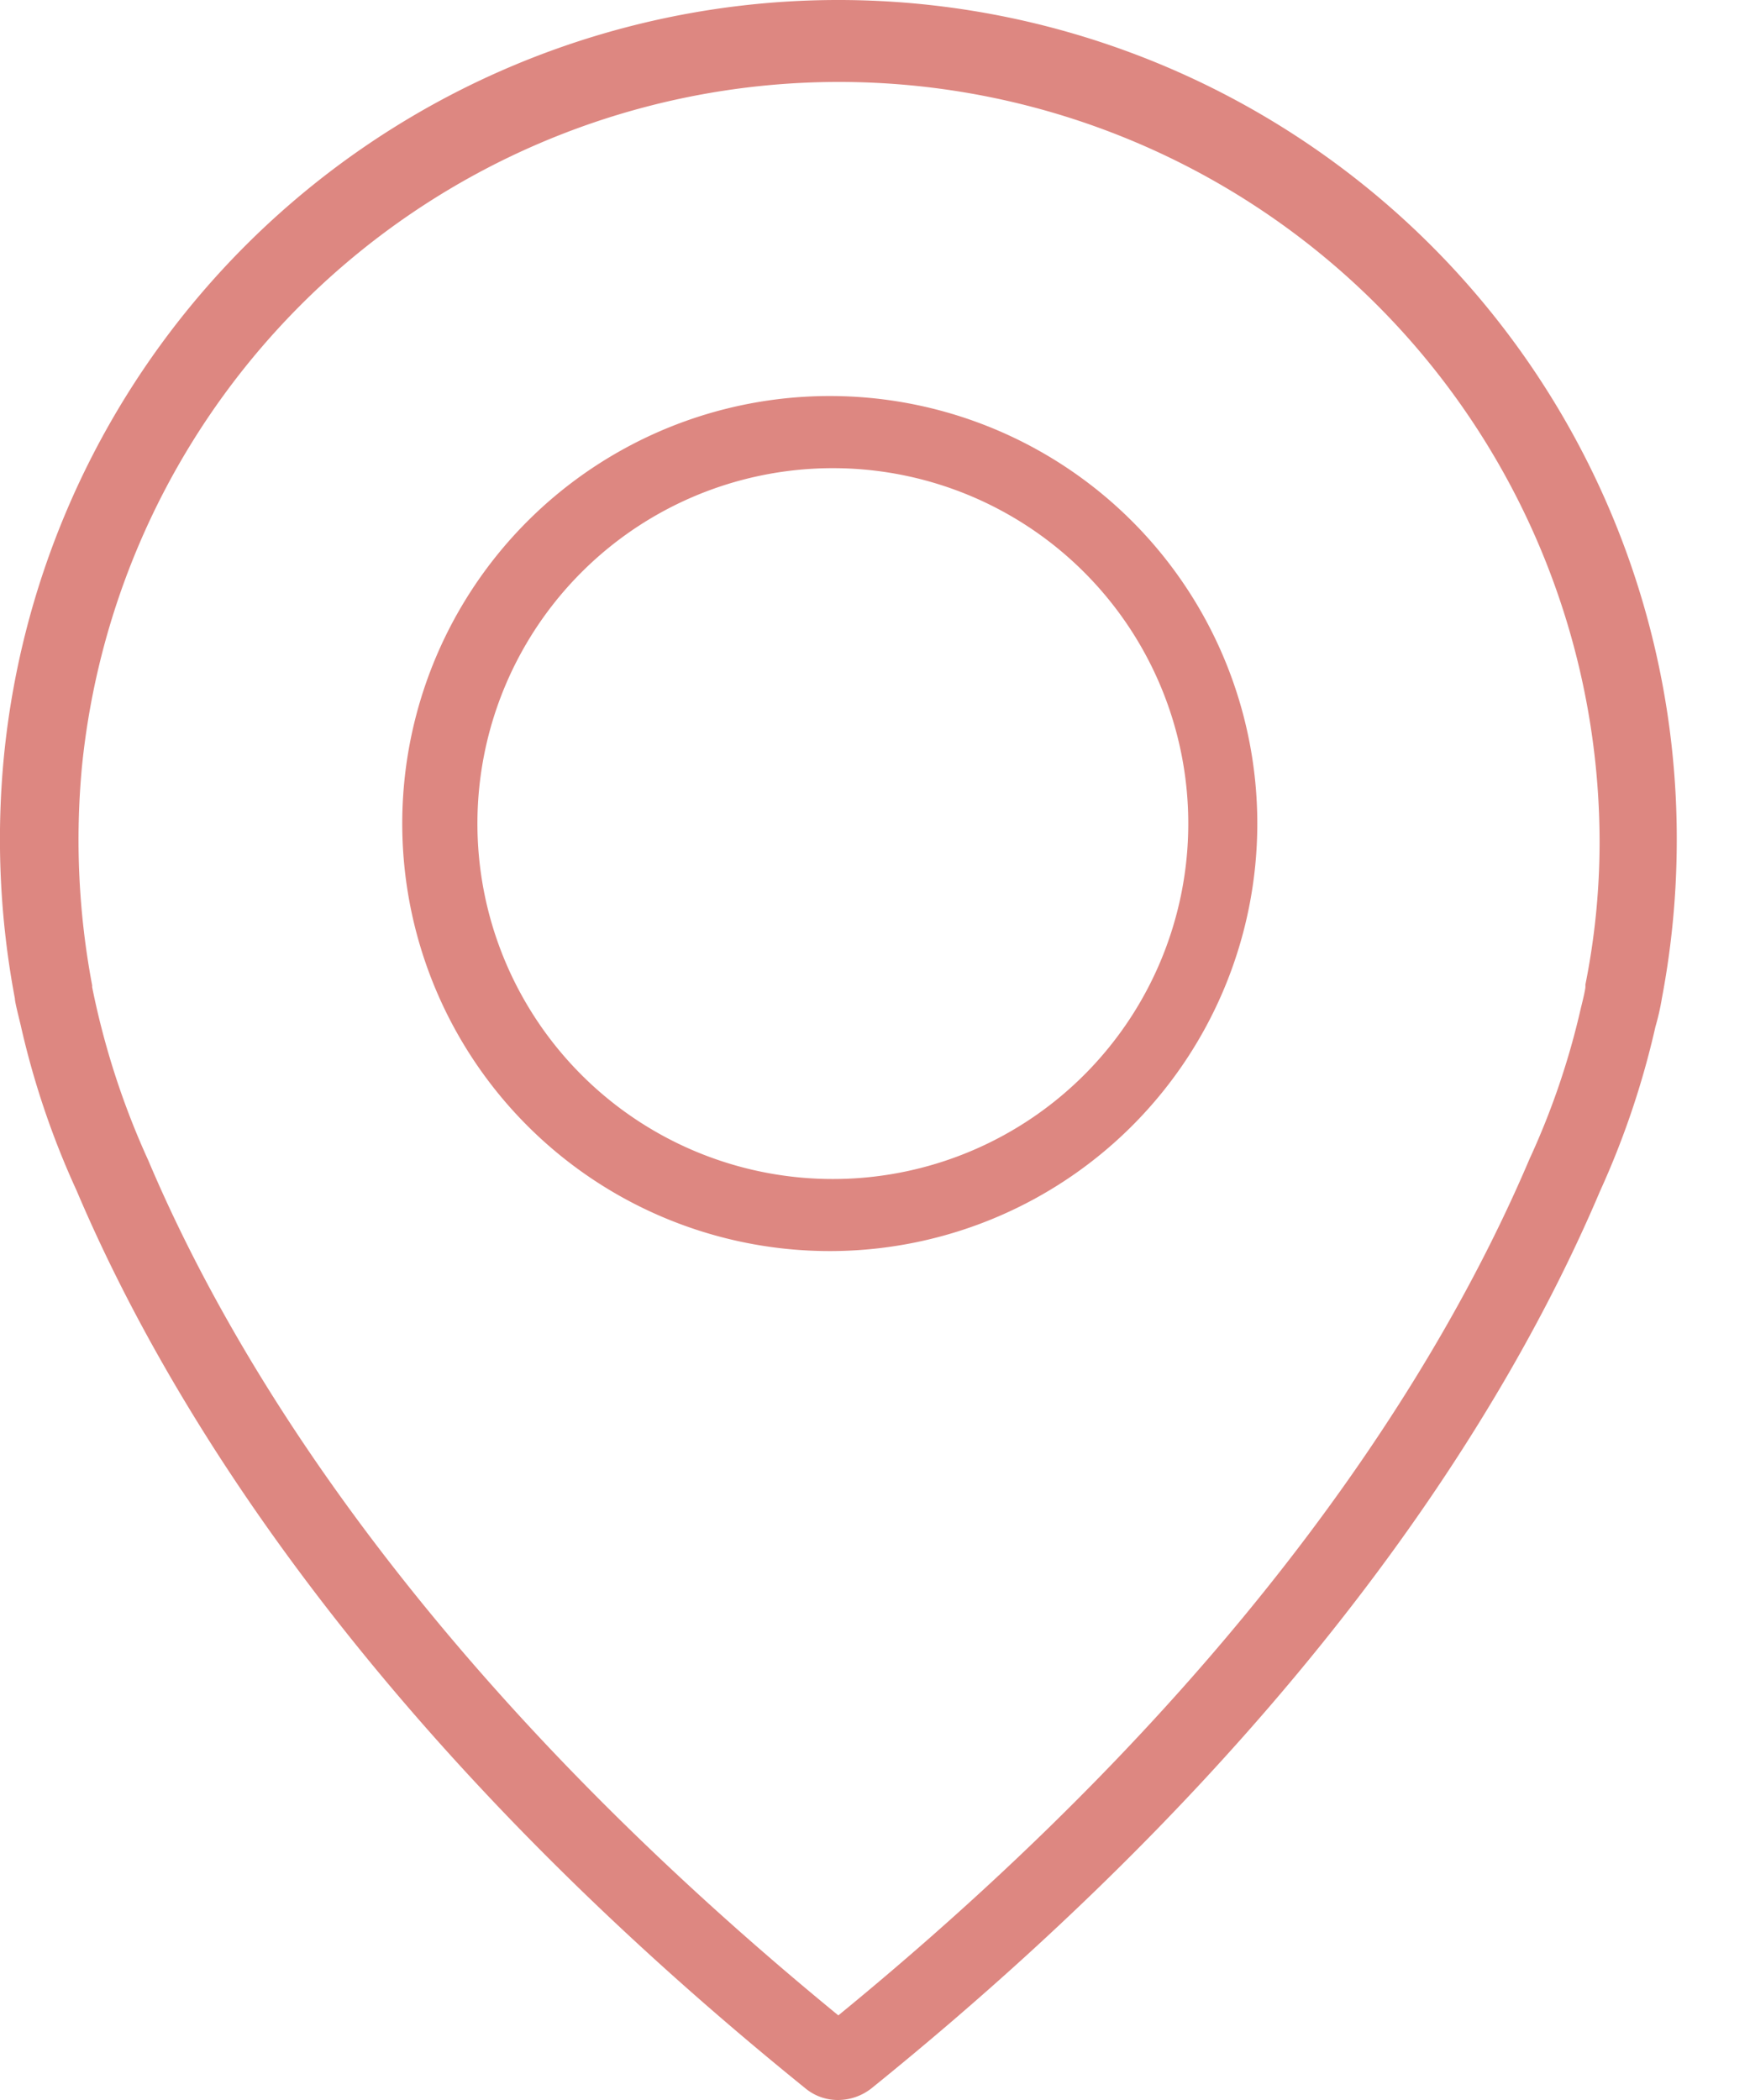
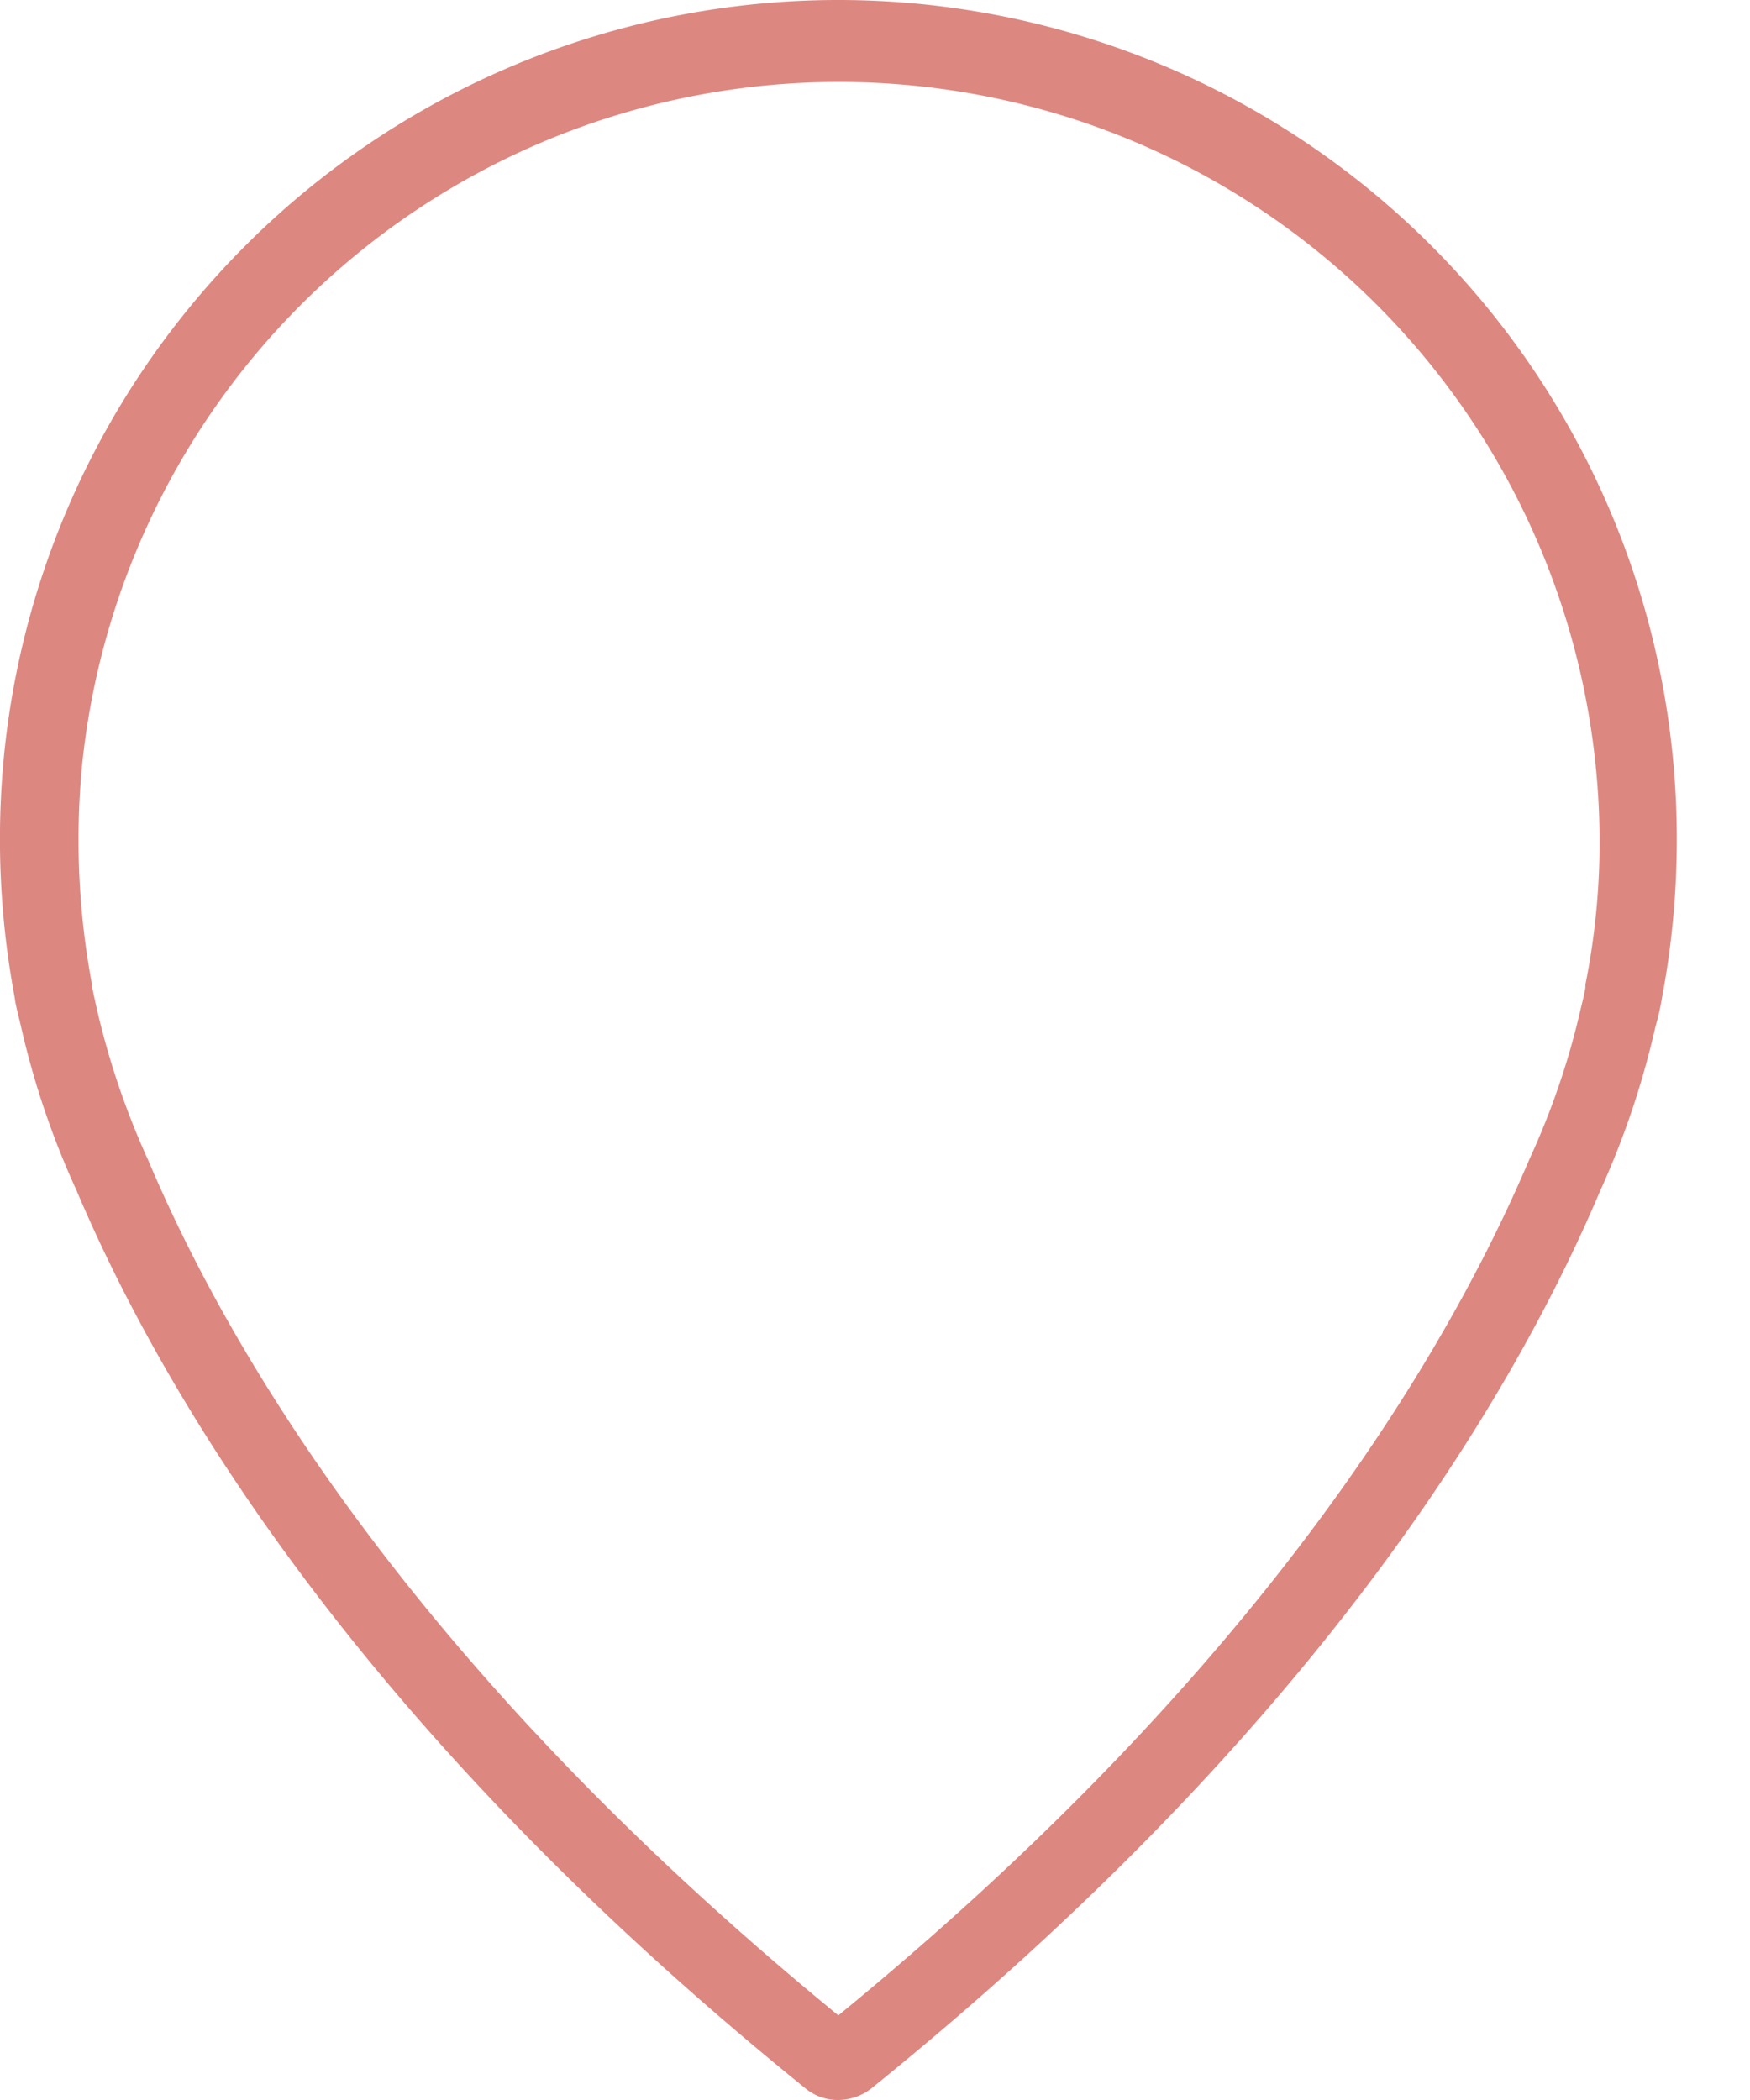
<svg xmlns="http://www.w3.org/2000/svg" width="20" height="24" fill="none">
  <path d="M18.993 11.409a9.7 9.7 0 00.17-1.807 9.582 9.582 0 00-19.12-.937 9.812 9.812 0 00.127 2.746c0 .033.025.135.066.303a9.58 9.58 0 00.64 1.894c1.038 2.447 3.323 6.212 8.33 10.26a.58.58 0 00.375.132.62.62 0 00.377-.132c5.006-4.045 7.29-7.807 8.329-10.257a9.69 9.69 0 00.632-1.876c.031-.107.056-.216.074-.326zm-.874-.157v.025c0 .025-.019.112-.052.244a8.75 8.75 0 01-.587 1.725c-.992 2.334-3.156 5.904-7.899 9.787C4.84 19.15 2.675 15.58 1.694 13.26a9.048 9.048 0 01-.64-1.975c-.002-.014 0-.016 0-.02a8.966 8.966 0 01-.118-2.498 8.694 8.694 0 0117.345.851 8.3 8.3 0 01-.162 1.634z" fill="#DD8781" />
-   <path d="M9.582 4.527a4.886 4.886 0 100 9.77 4.886 4.886 0 000-9.77zm0 8.947a4.062 4.062 0 110-8.123 4.062 4.062 0 010 8.123z" fill="#DD8781" />
</svg>